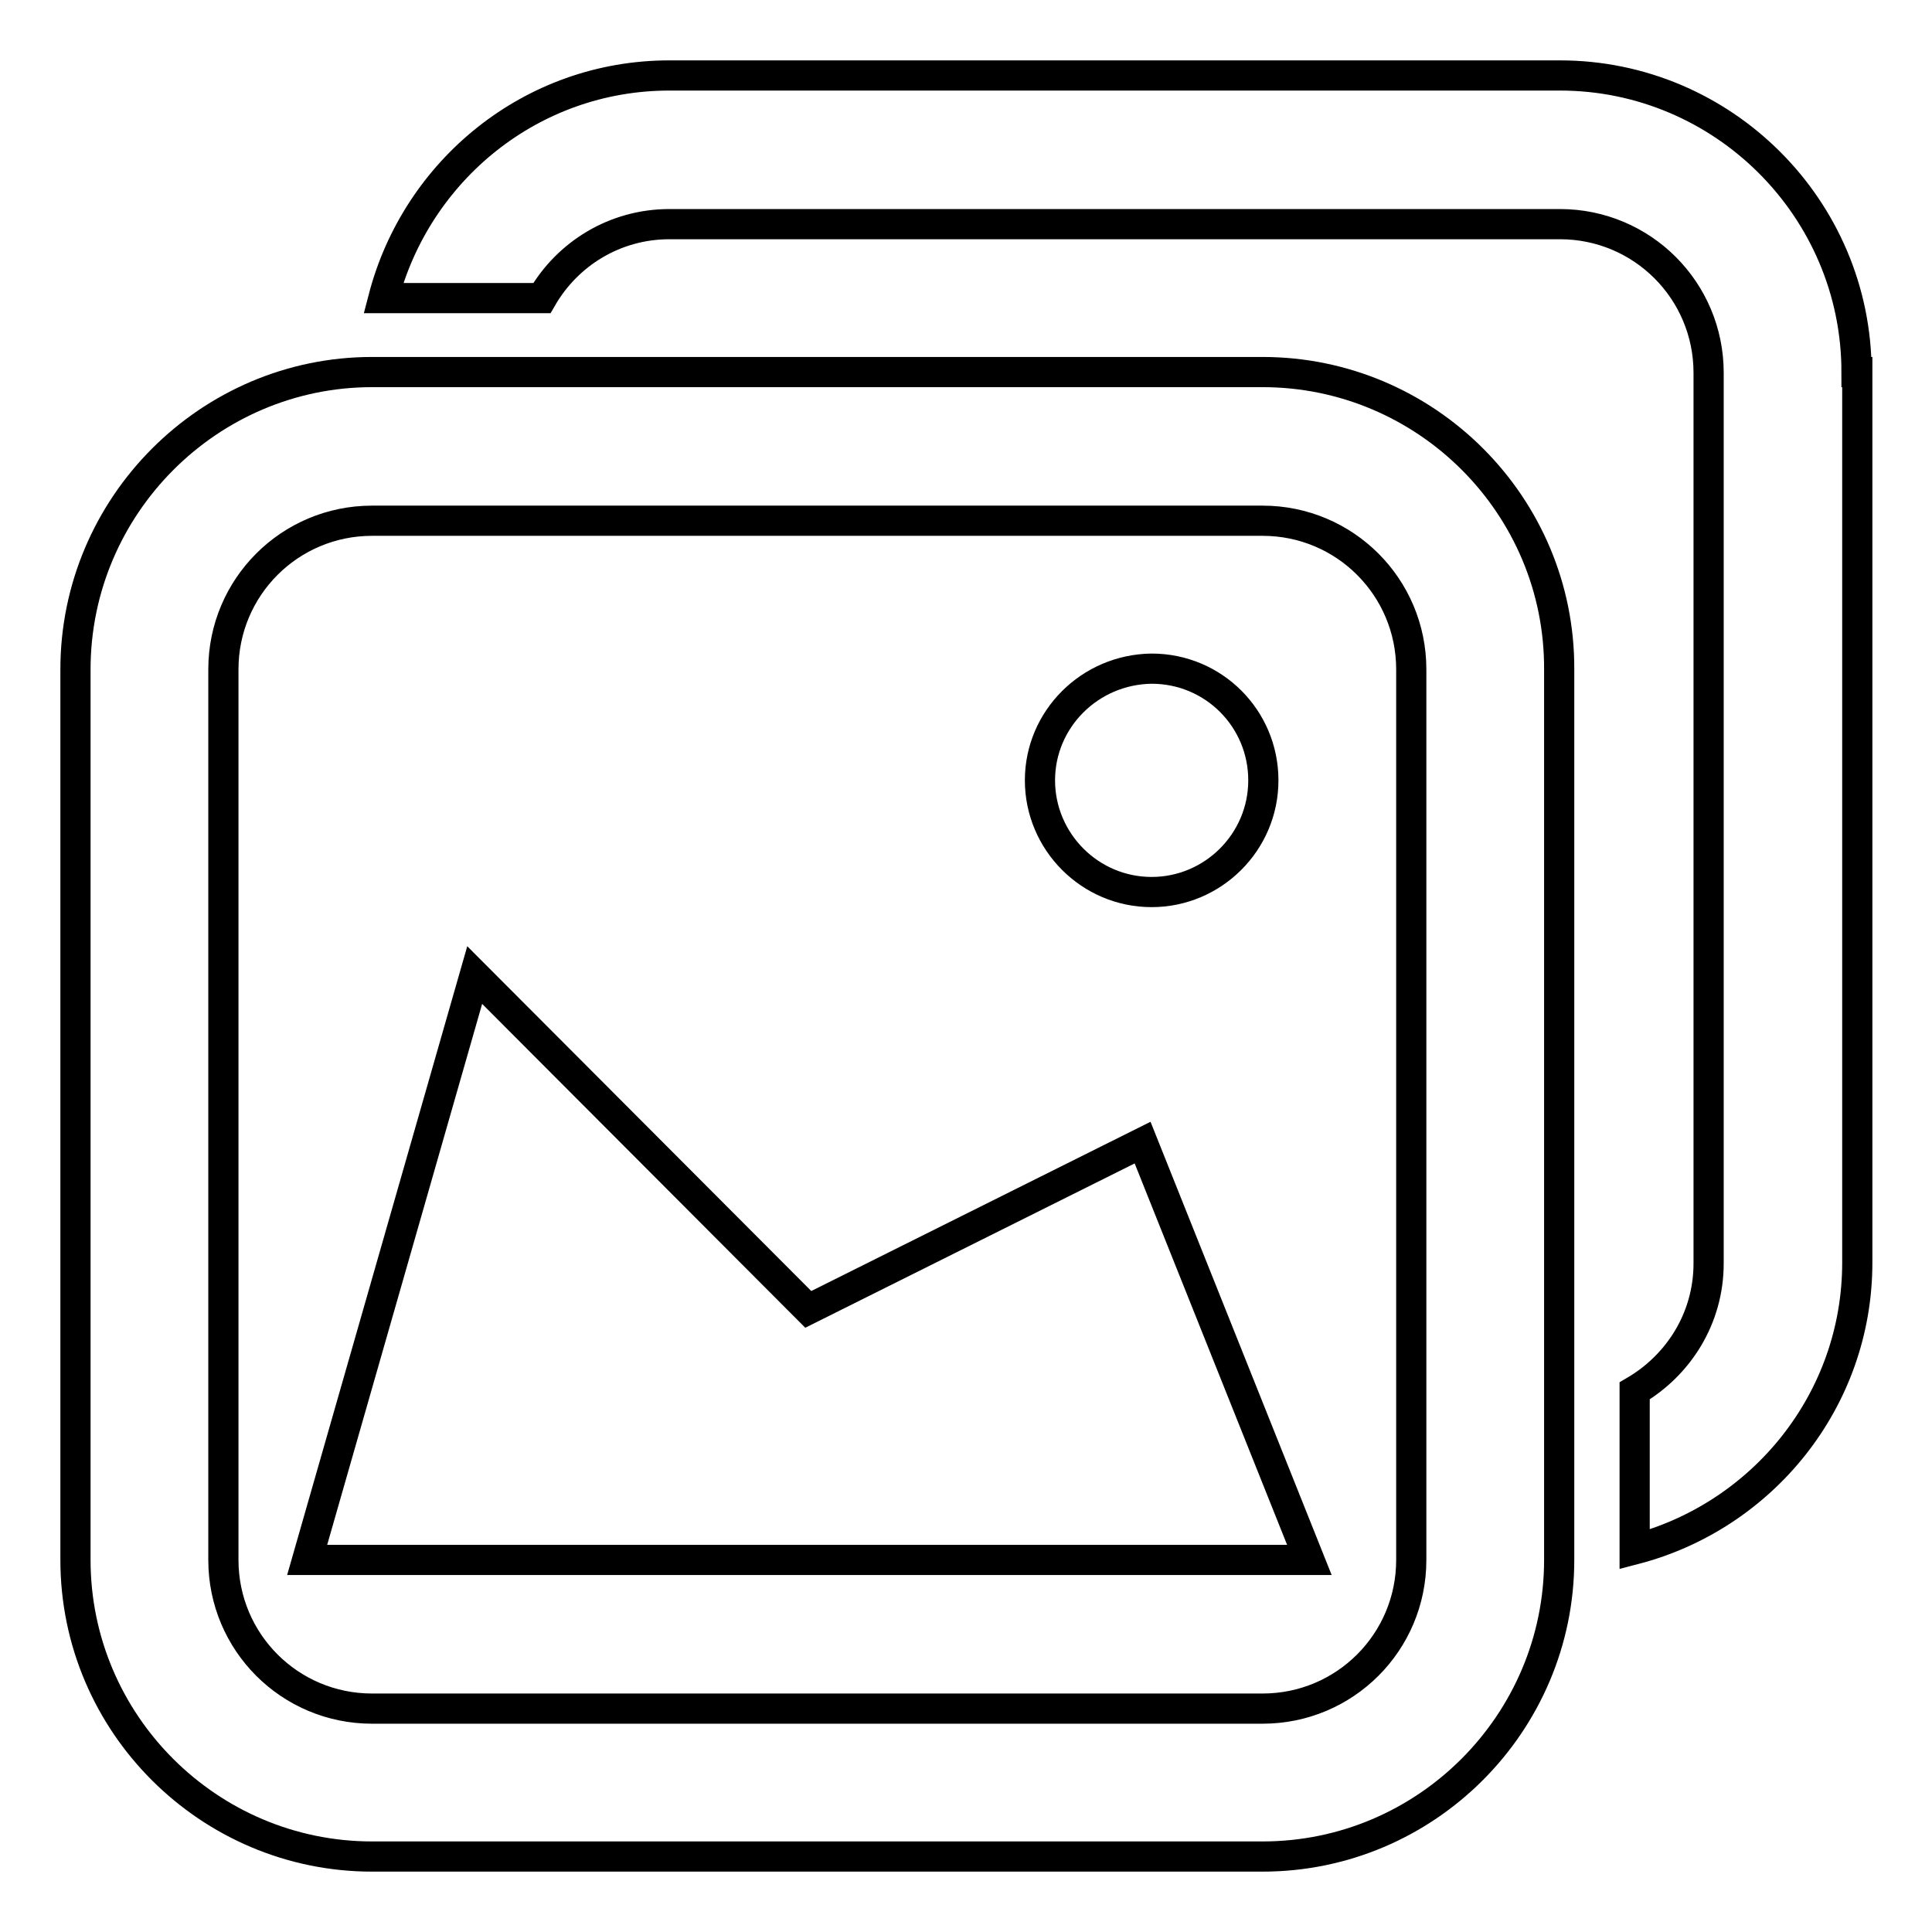
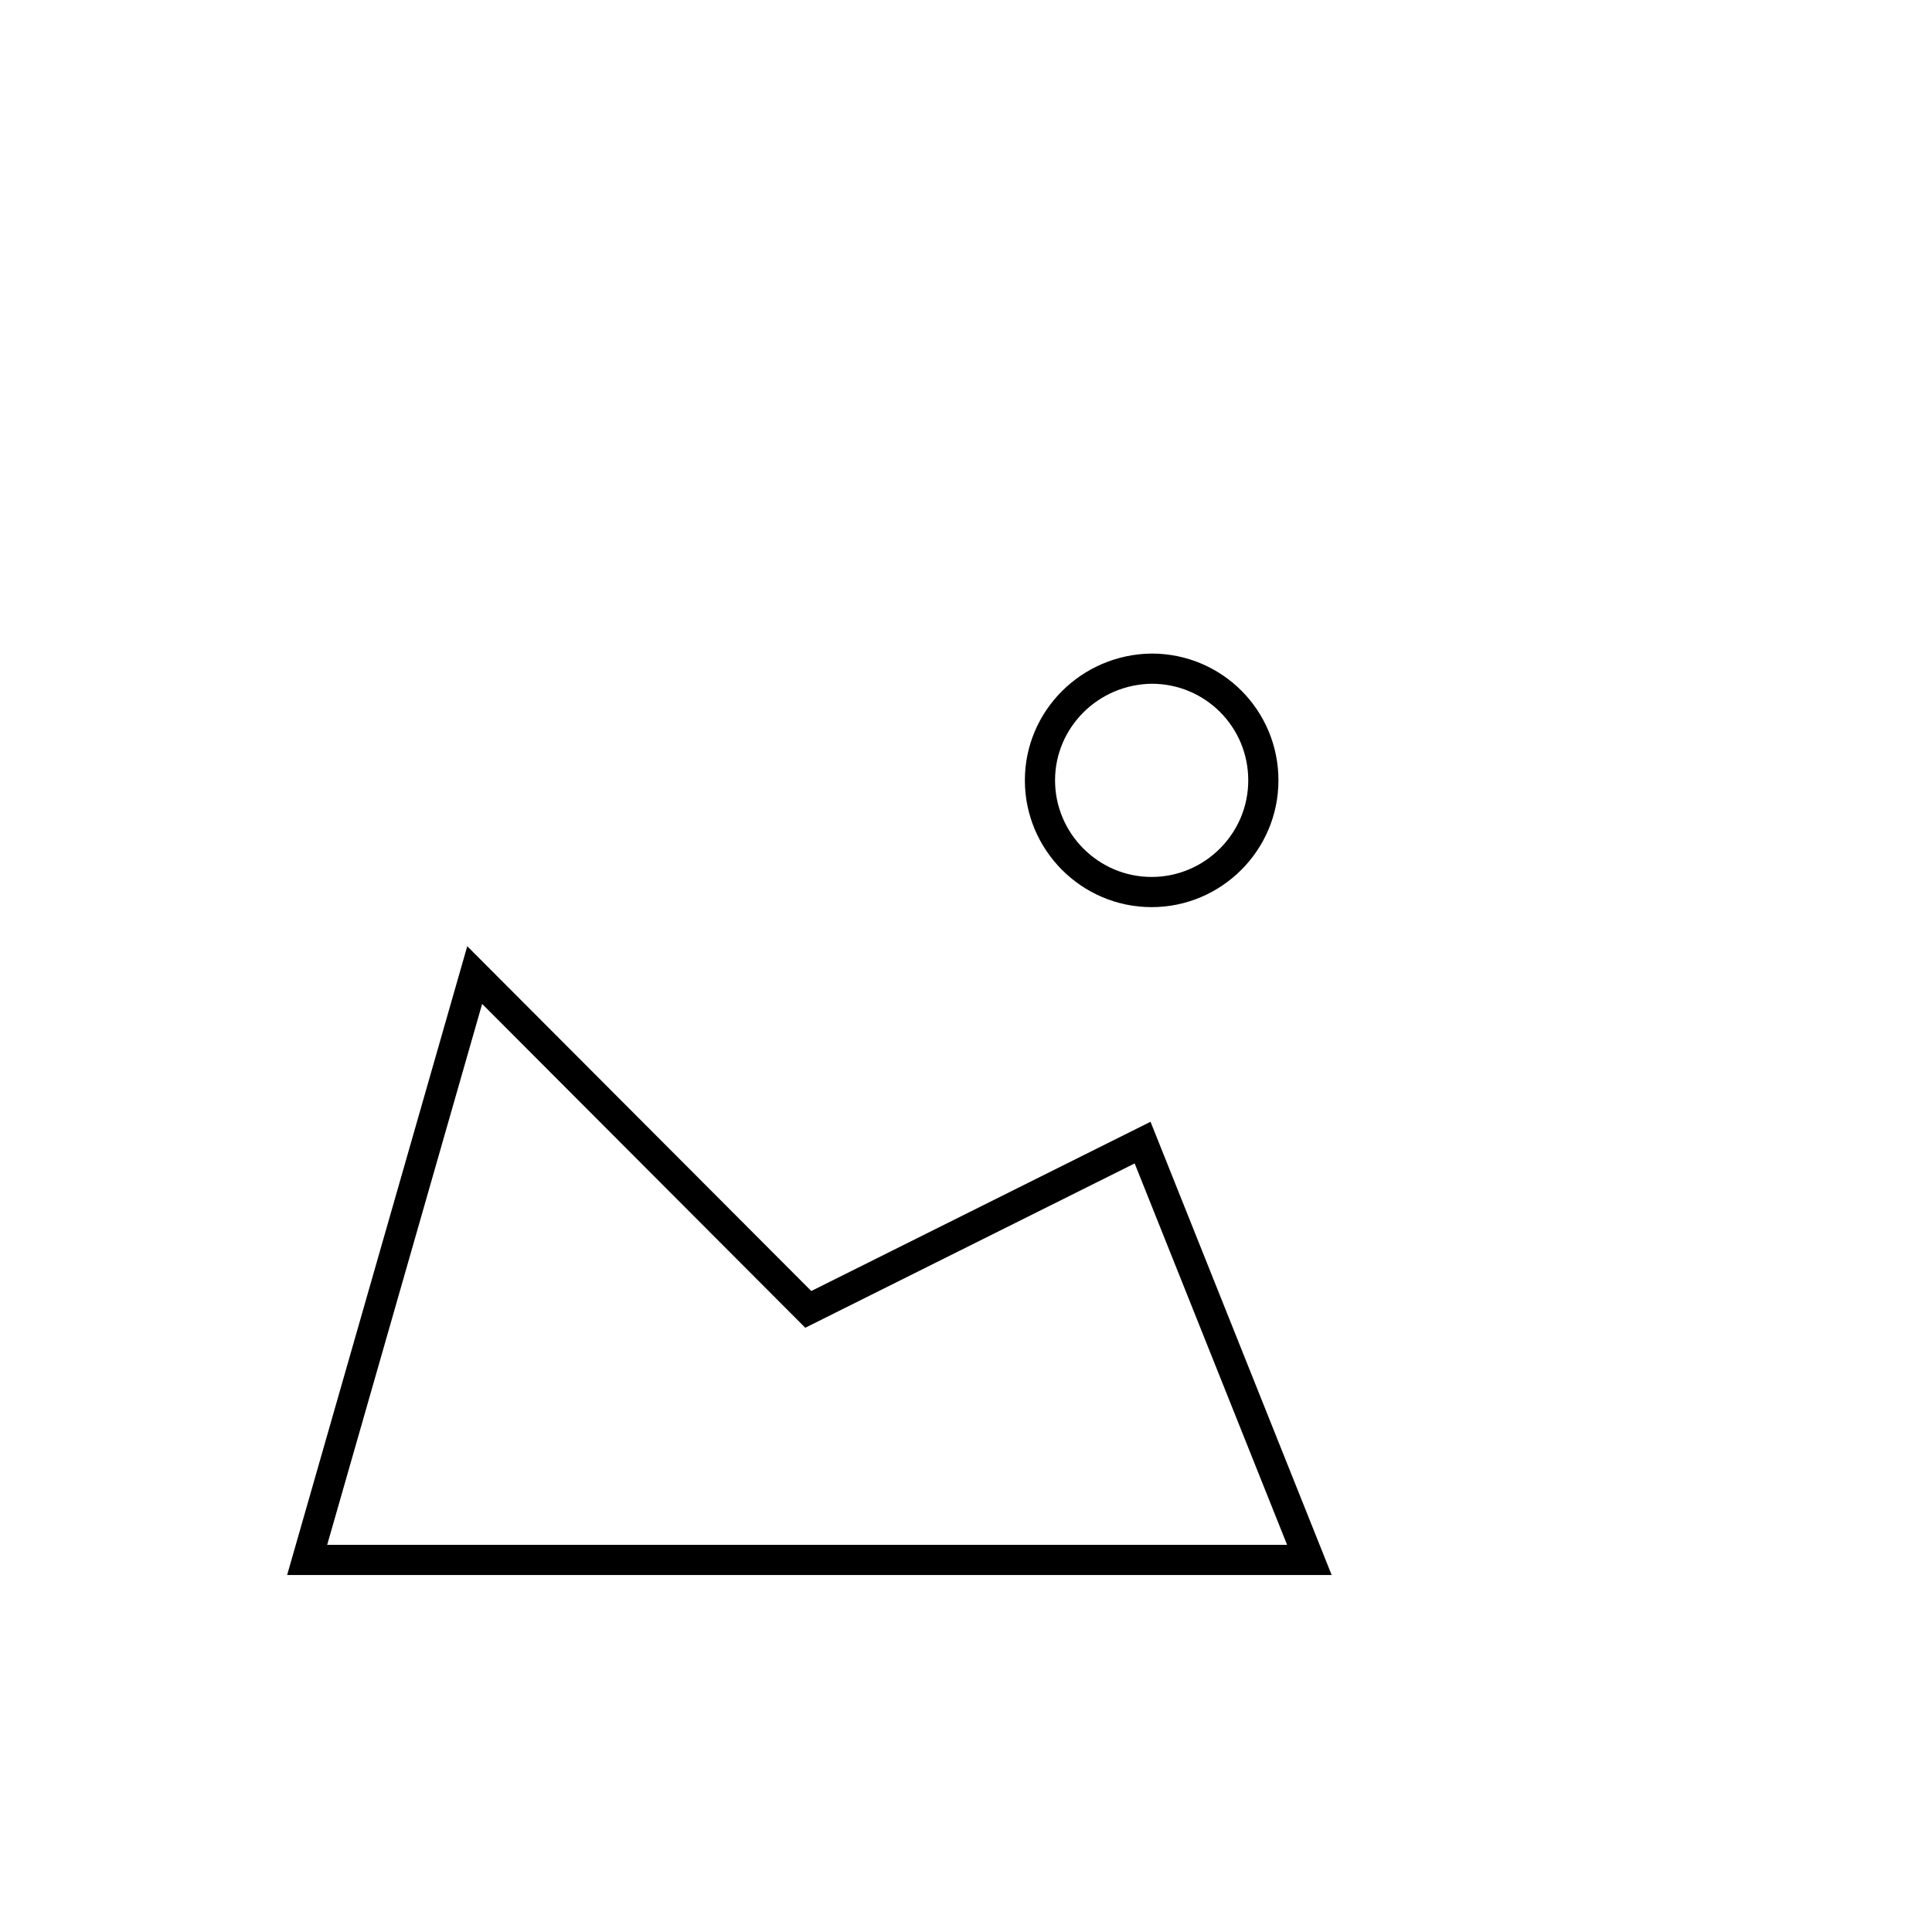
<svg xmlns="http://www.w3.org/2000/svg" version="1.1" x="0px" y="0px" viewBox="0 0 256 256" enable-background="new 0 0 256 256" xml:space="preserve">
  <g>
    <g>
-       <path stroke-width="4" fill-opacity="0" stroke="#000000" d="M167.3,69c10.9,0,19.7,8.8,19.7,19.7v118c0,10.9-8.8,19.7-19.7,19.7h-118c-10.9,0-19.7-8.8-19.7-19.7v-118c0-10.9,8.8-19.7,19.7-19.7H167.3 M167.3,49.3h-118C27.7,49.3,10,67,10,88.7v118c0,21.7,17.7,39.3,39.3,39.3h118c21.7,0,39.3-17.7,39.3-39.3v-118C206.7,67,189,49.3,167.3,49.3L167.3,49.3z" />
      <path stroke-width="4" fill-opacity="0" stroke="#000000" d="M40.7,206.7h132.8l-22.1-55.3l-44.3,22.1l-44.2-44.3L40.7,206.7z" />
-       <path stroke-width="4" fill-opacity="0" stroke="#000000" d="M246,49.3c0-21.7-17.7-39.3-39.3-39.3h-118c-18.3,0-33.5,12.6-37.9,29.5h21c3.4-5.9,9.7-9.8,16.9-9.8h118c10.9,0,19.7,8.8,19.7,19.7v118c0,7.3-4,13.5-9.8,16.9v21c16.9-4.4,29.5-19.7,29.5-38V49.3z" />
      <path stroke-width="4" fill-opacity="0" stroke="#000000" d="M137.8,103.4c0,8.1,6.6,14.8,14.8,14.8c8.1,0,14.8-6.6,14.8-14.8c0-8.2-6.6-14.8-14.8-14.8C144.4,88.7,137.8,95.3,137.8,103.4z" />
    </g>
  </g>
</svg>